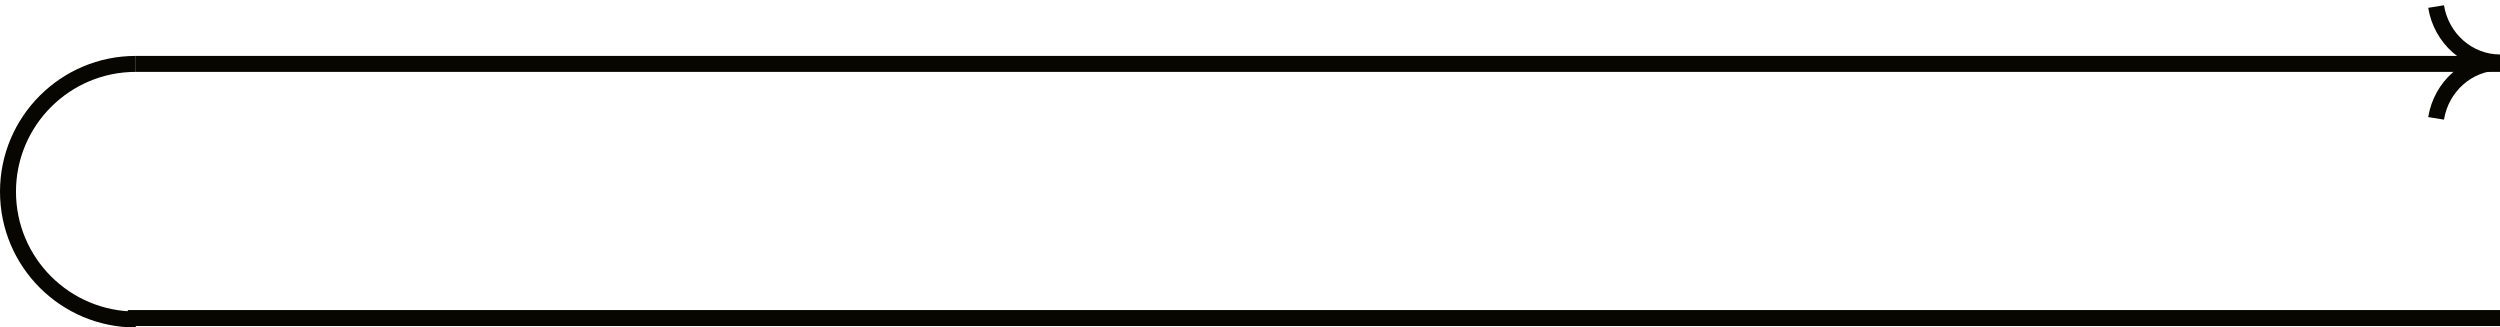
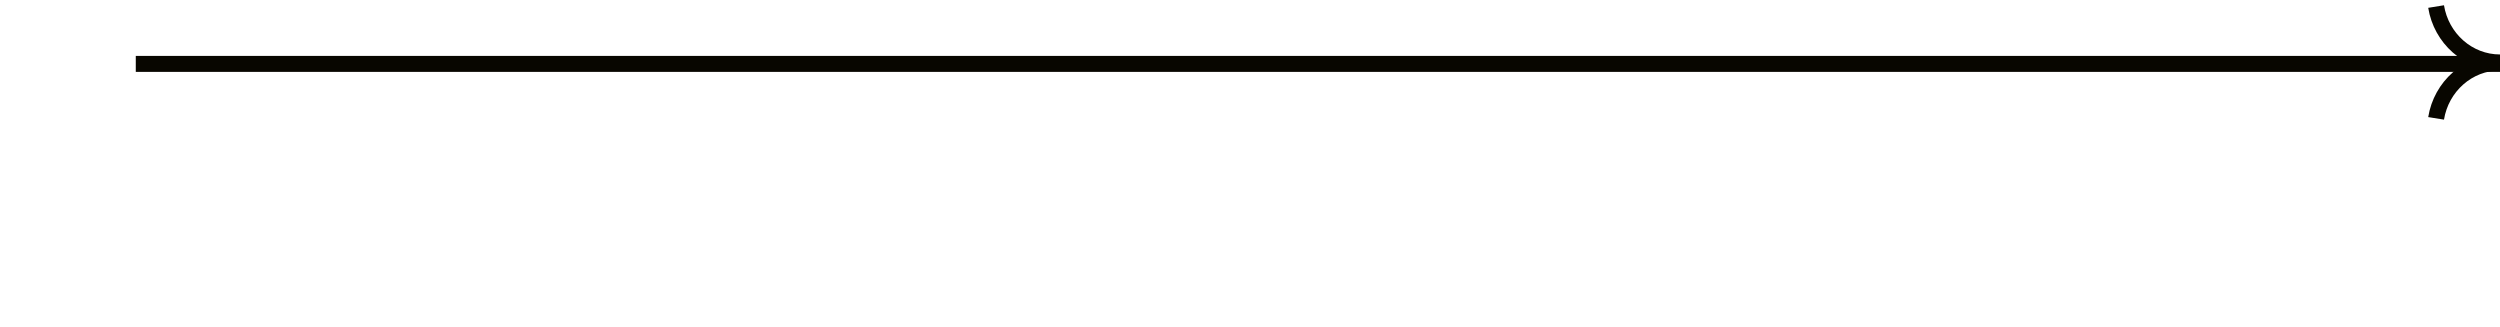
<svg xmlns="http://www.w3.org/2000/svg" width="313" height="41" viewBox="0 0 313 41" fill="none">
  <path d="M313 8L17 8" stroke="#080600" stroke-width="2" />
-   <path d="M313 39.819L16 39.819" stroke="#080600" stroke-width="2" />
  <path d="M305 14.819C305.644 10.833 309.001 7.819 313 7.819C309.001 7.819 305.645 4.806 305 0.819" stroke="#080600" stroke-width="2" stroke-miterlimit="10" />
-   <path d="M17 8C8.163 8 1 15.163 1 24C1 32.837 8.163 40 17 40" stroke="#080600" stroke-width="2" />
</svg>